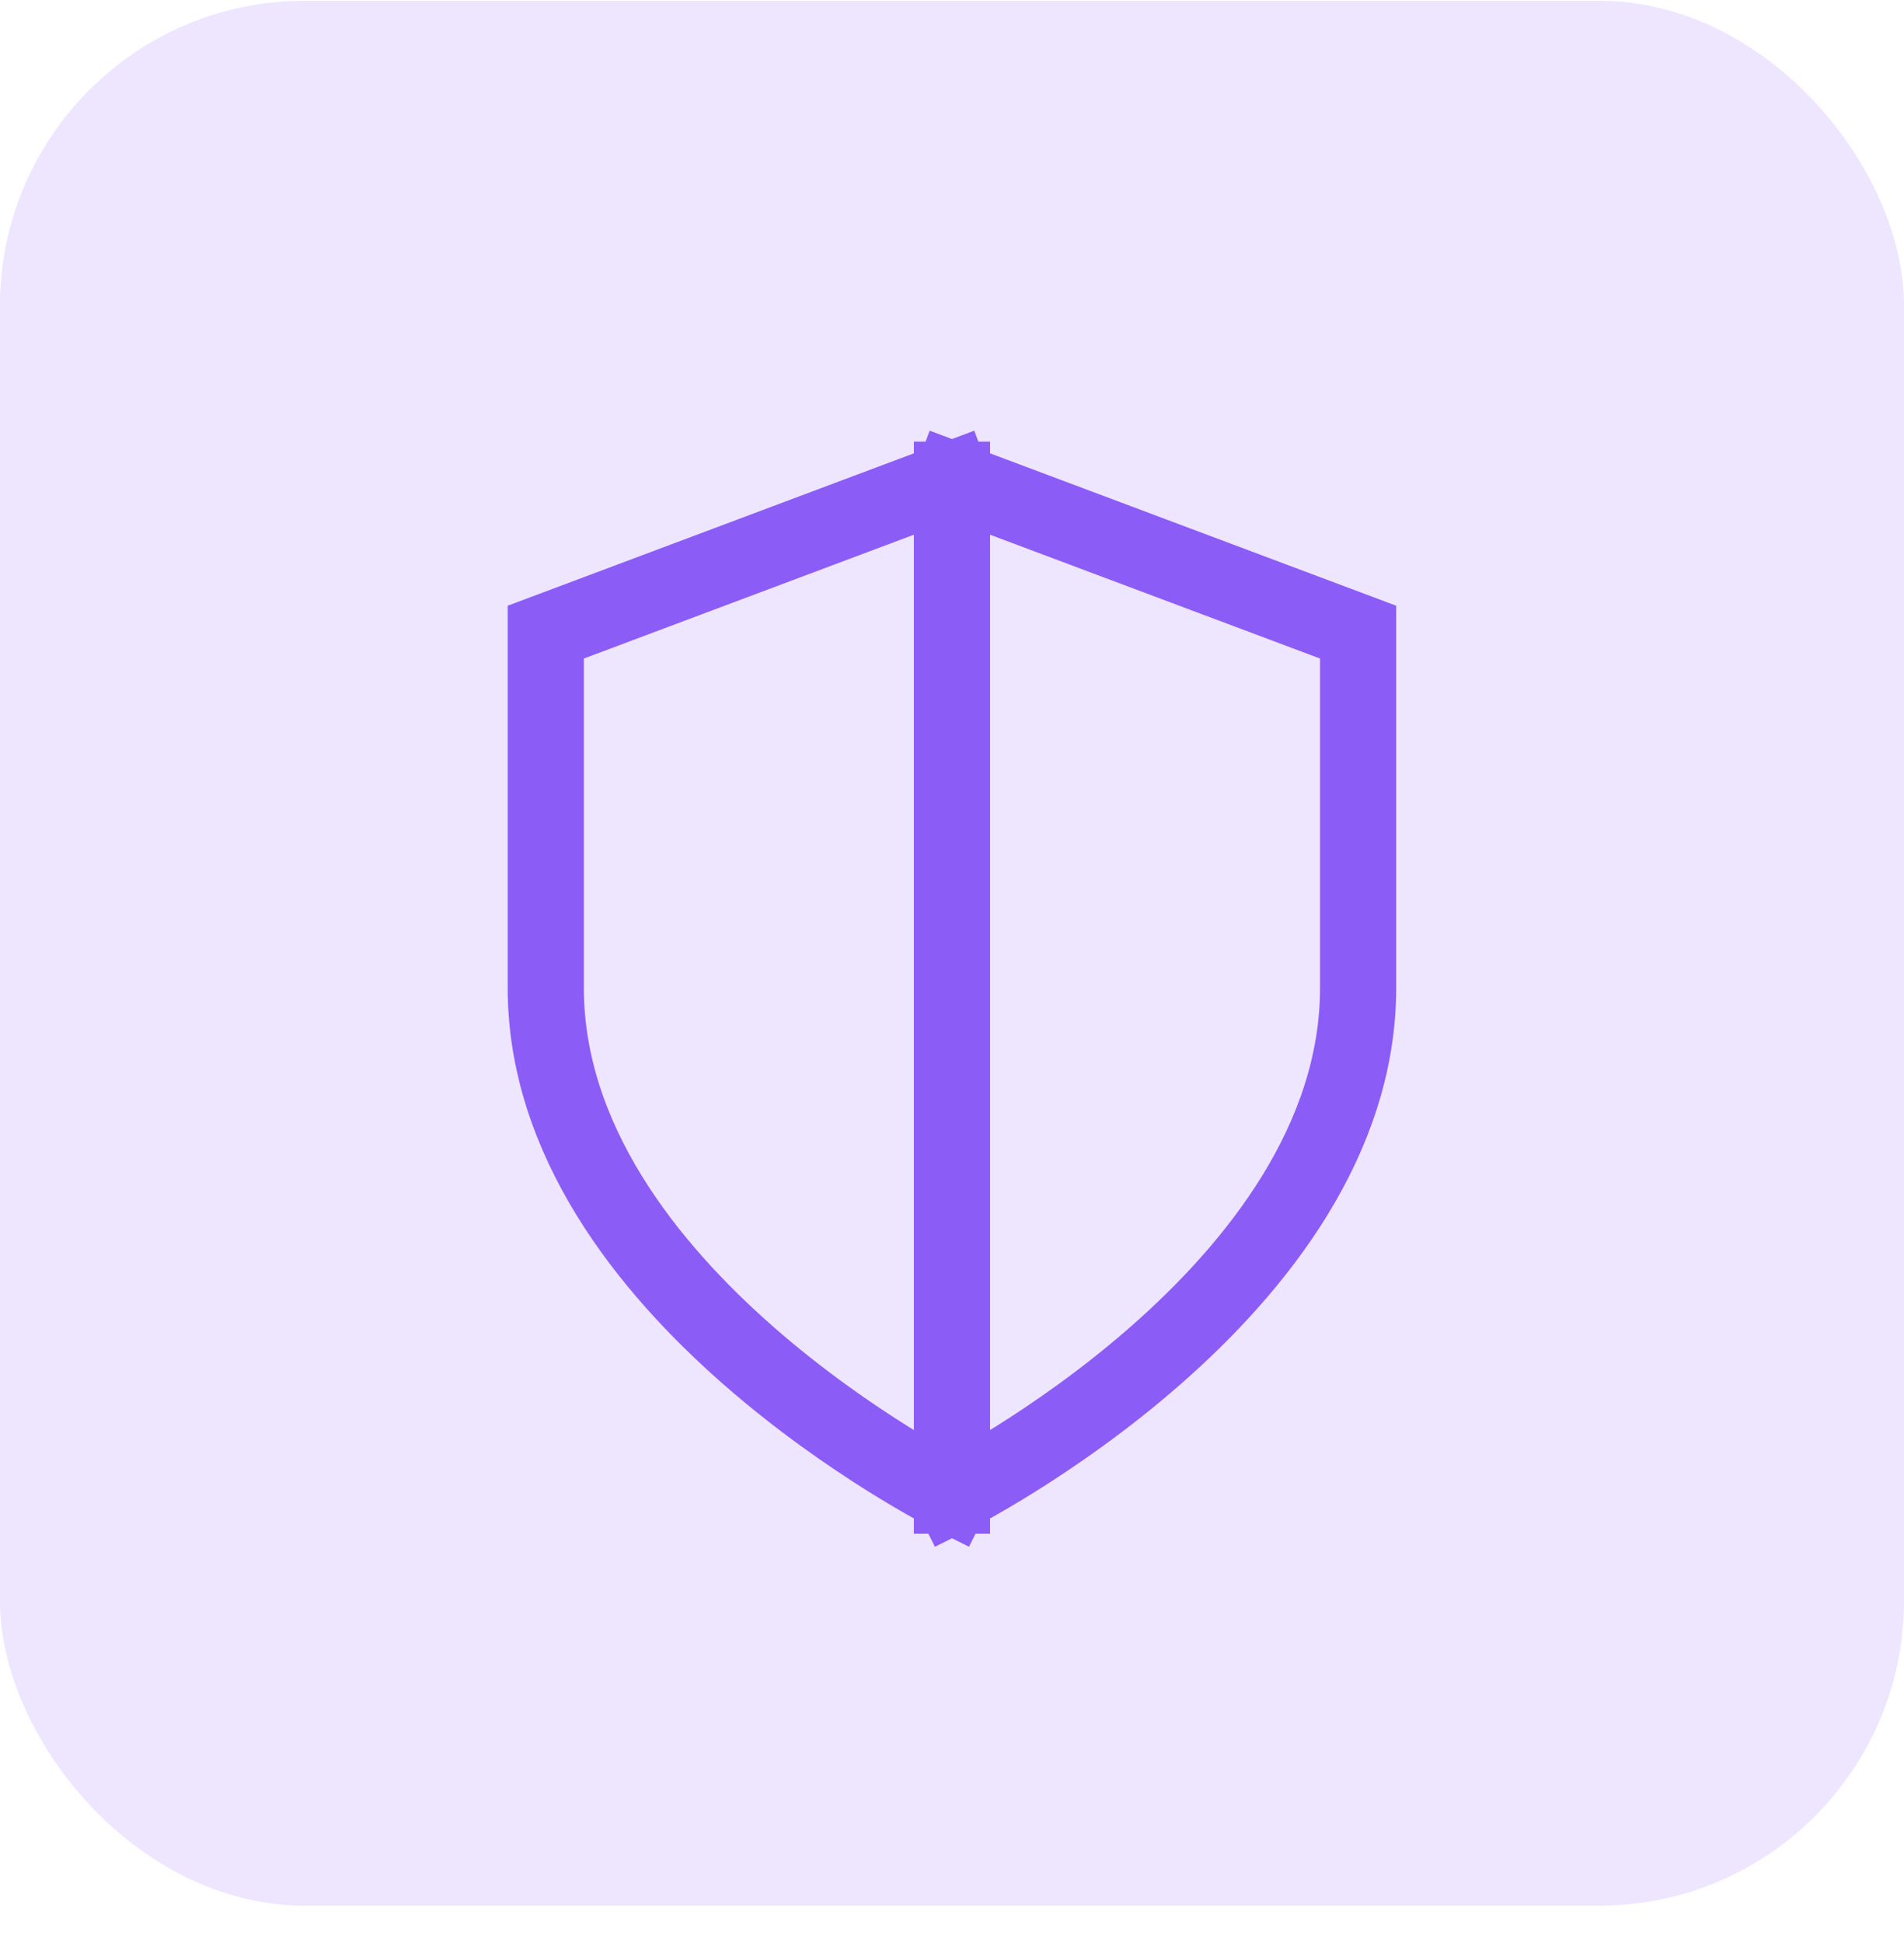
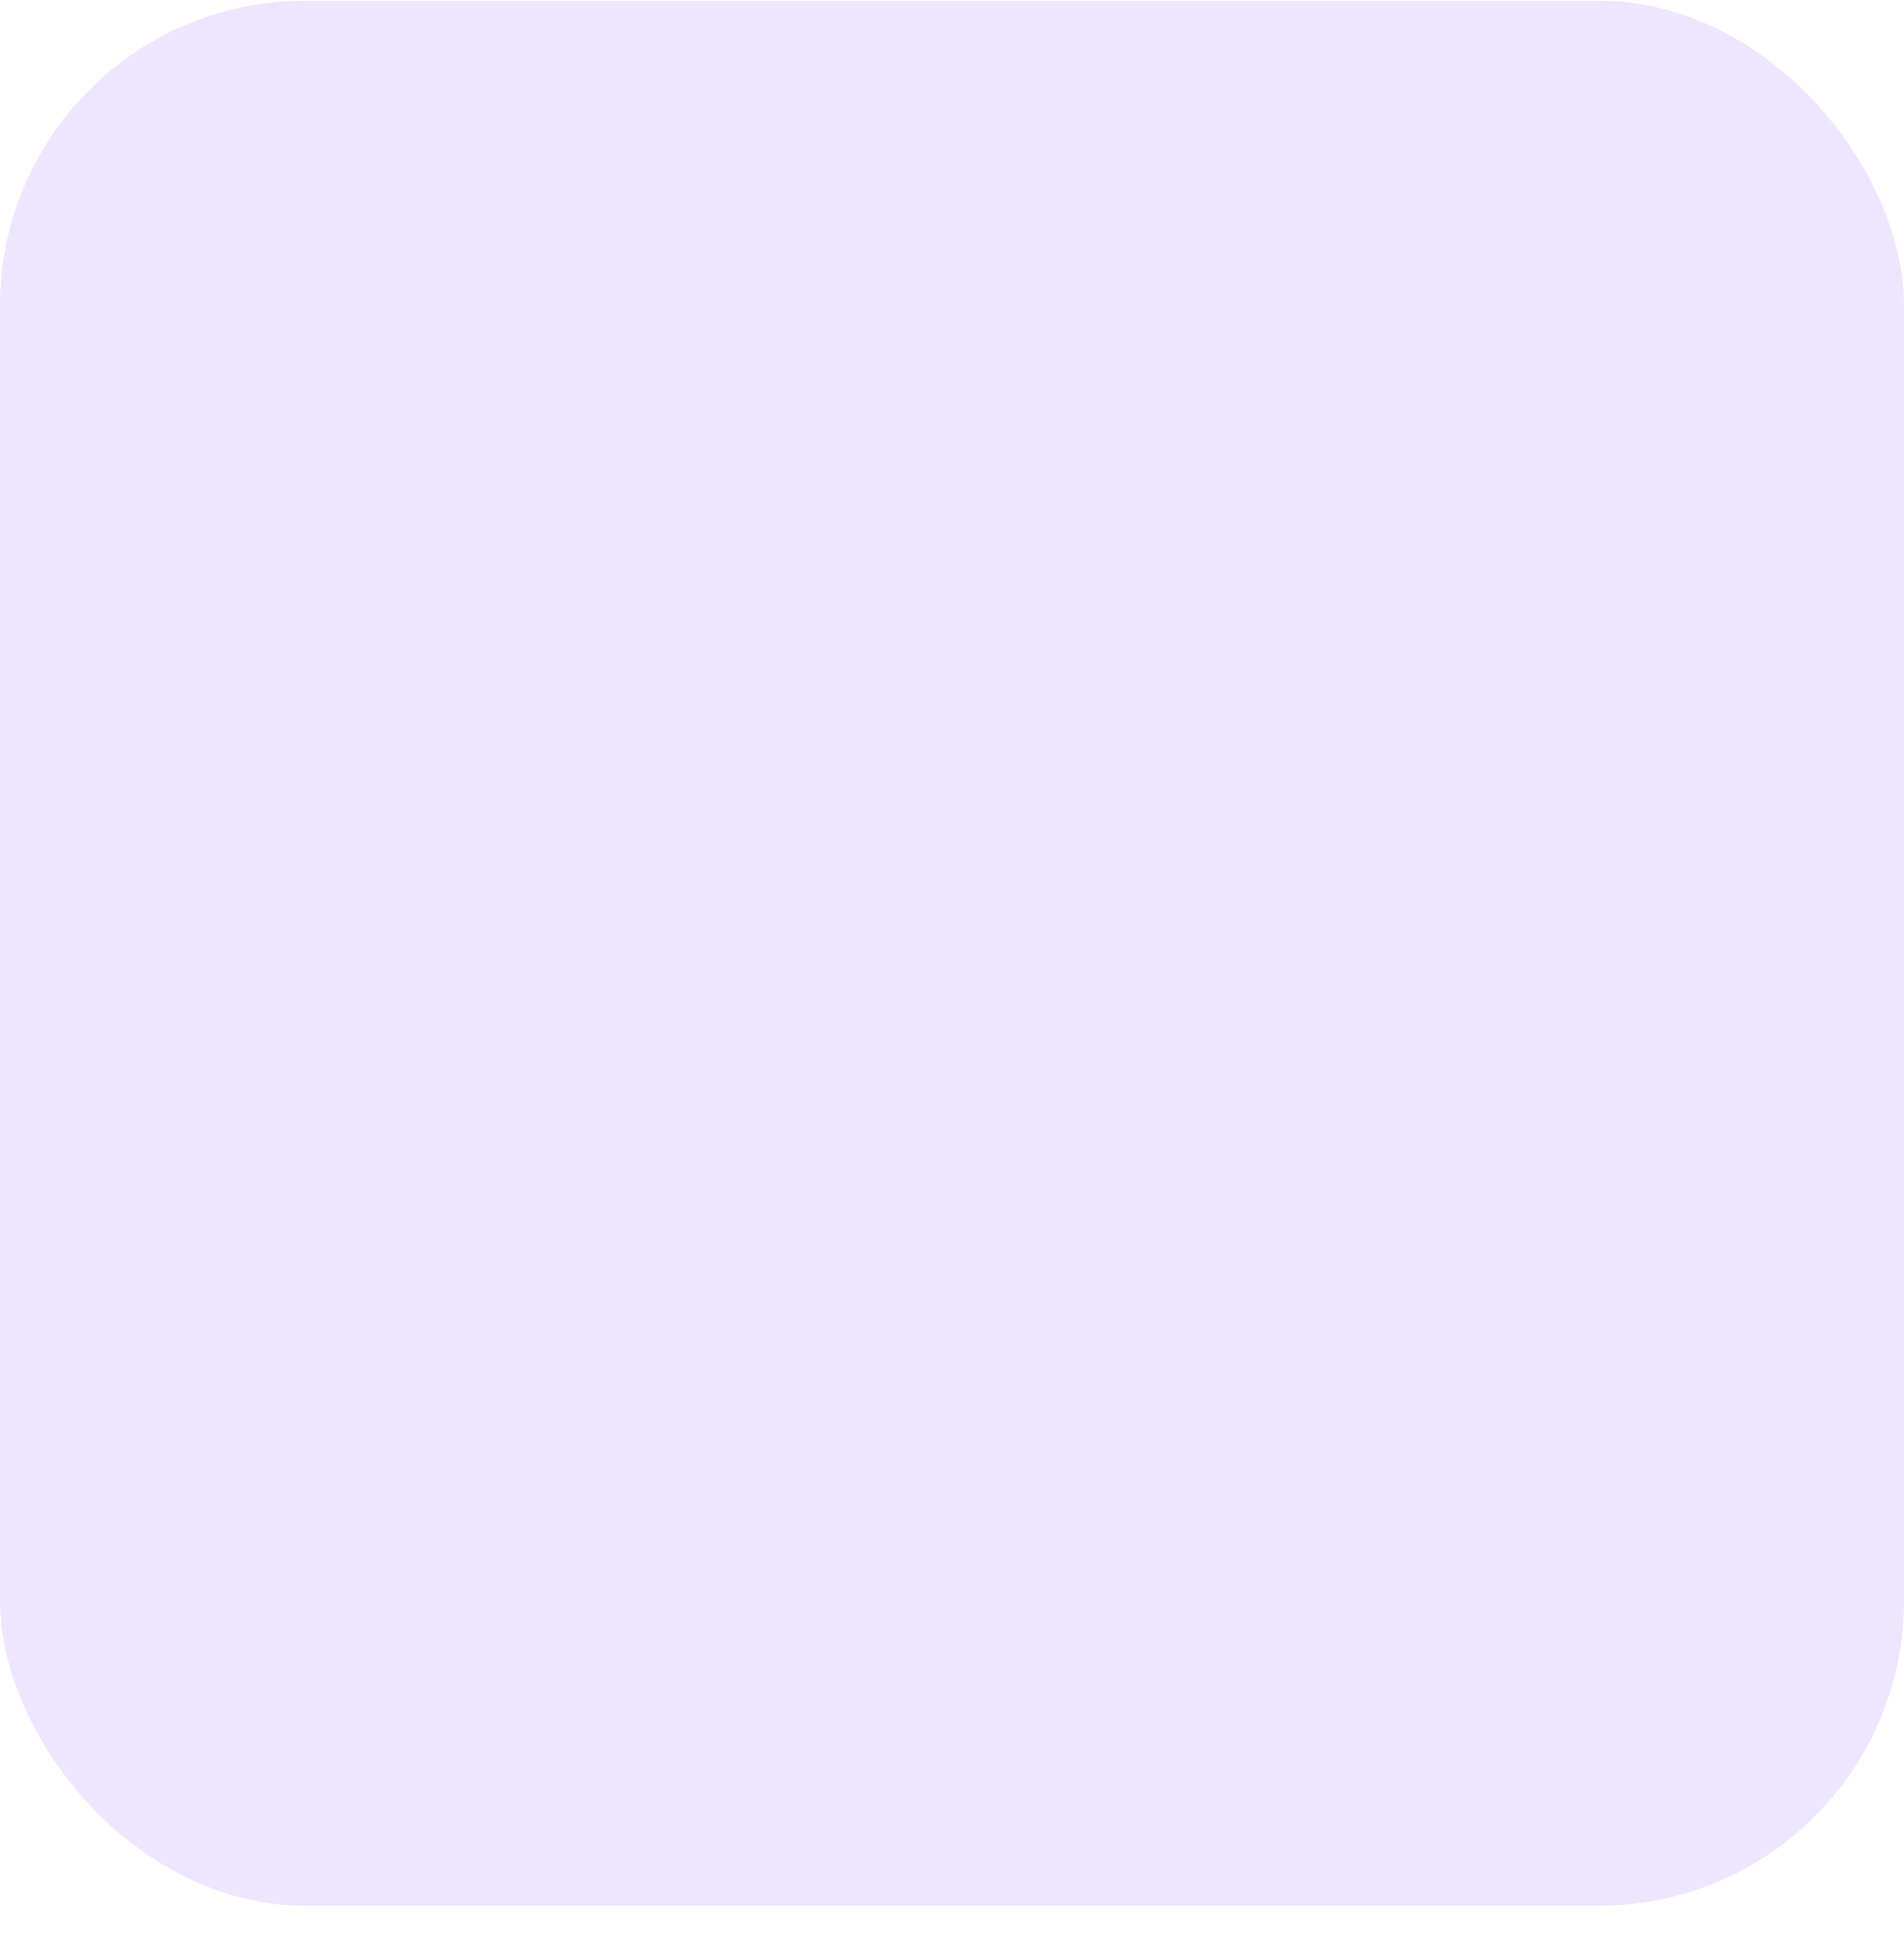
<svg xmlns="http://www.w3.org/2000/svg" width="50" height="51" viewBox="0 0 50 51" fill="none">
  <rect y="0.02" width="50" height="50" rx="8" fill="#EEE5FF" />
-   <path d="M24.999 39.258C24.999 39.258 35.665 33.925 35.665 25.925V16.592L24.999 12.592M24.999 39.258C24.999 39.258 14.332 33.925 14.332 25.925V16.592L24.999 12.592M24.999 39.258V12.592" stroke="#8B5CF6" stroke-width="2" stroke-linecap="square" />
</svg>